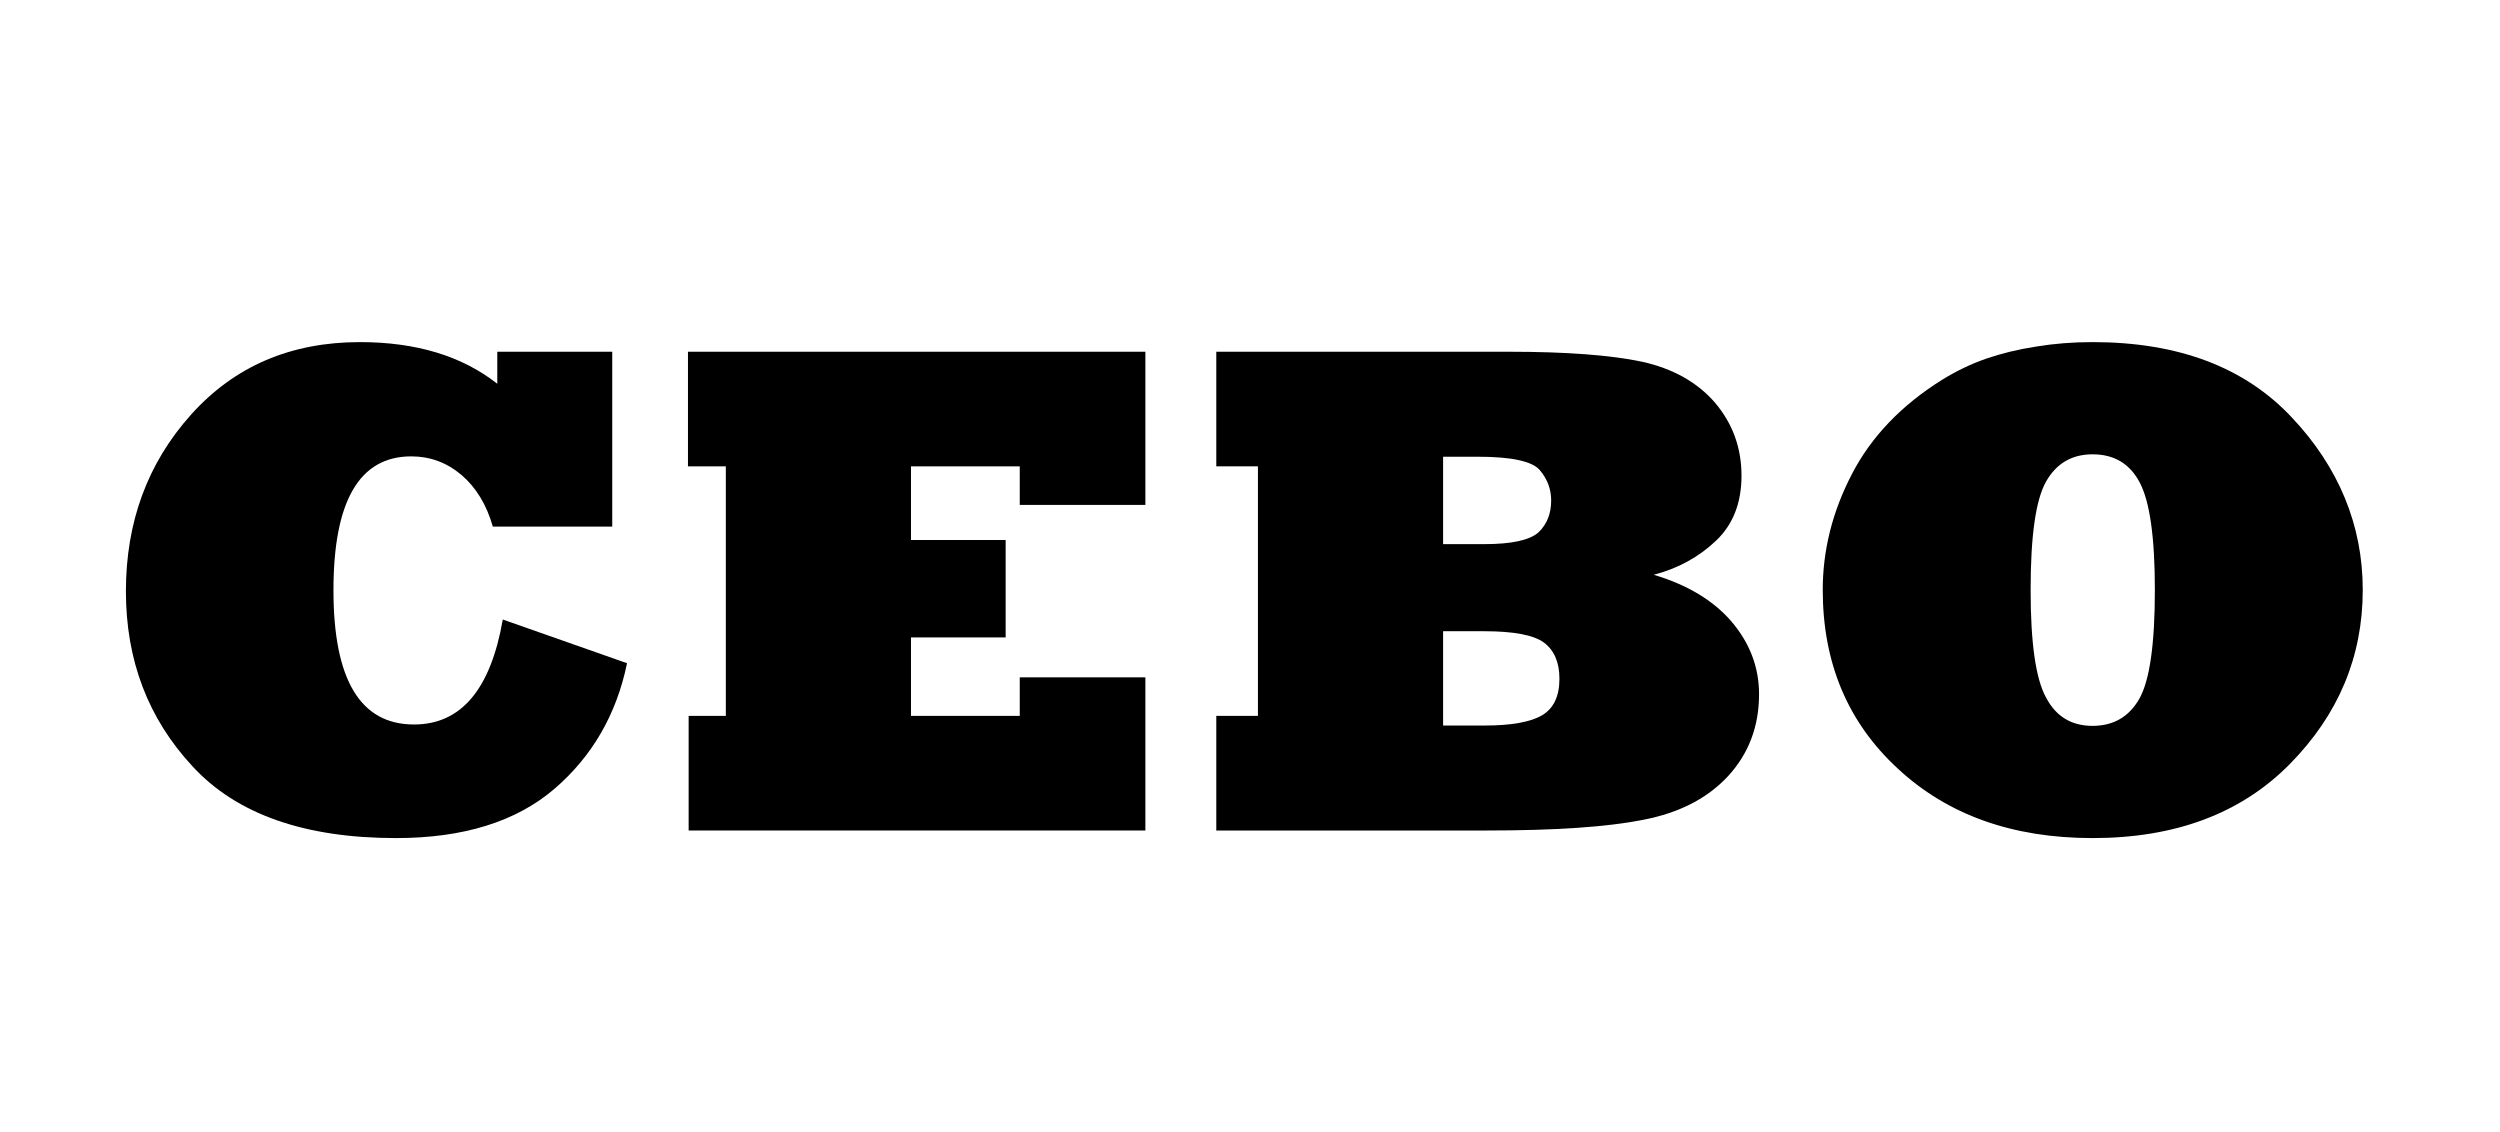
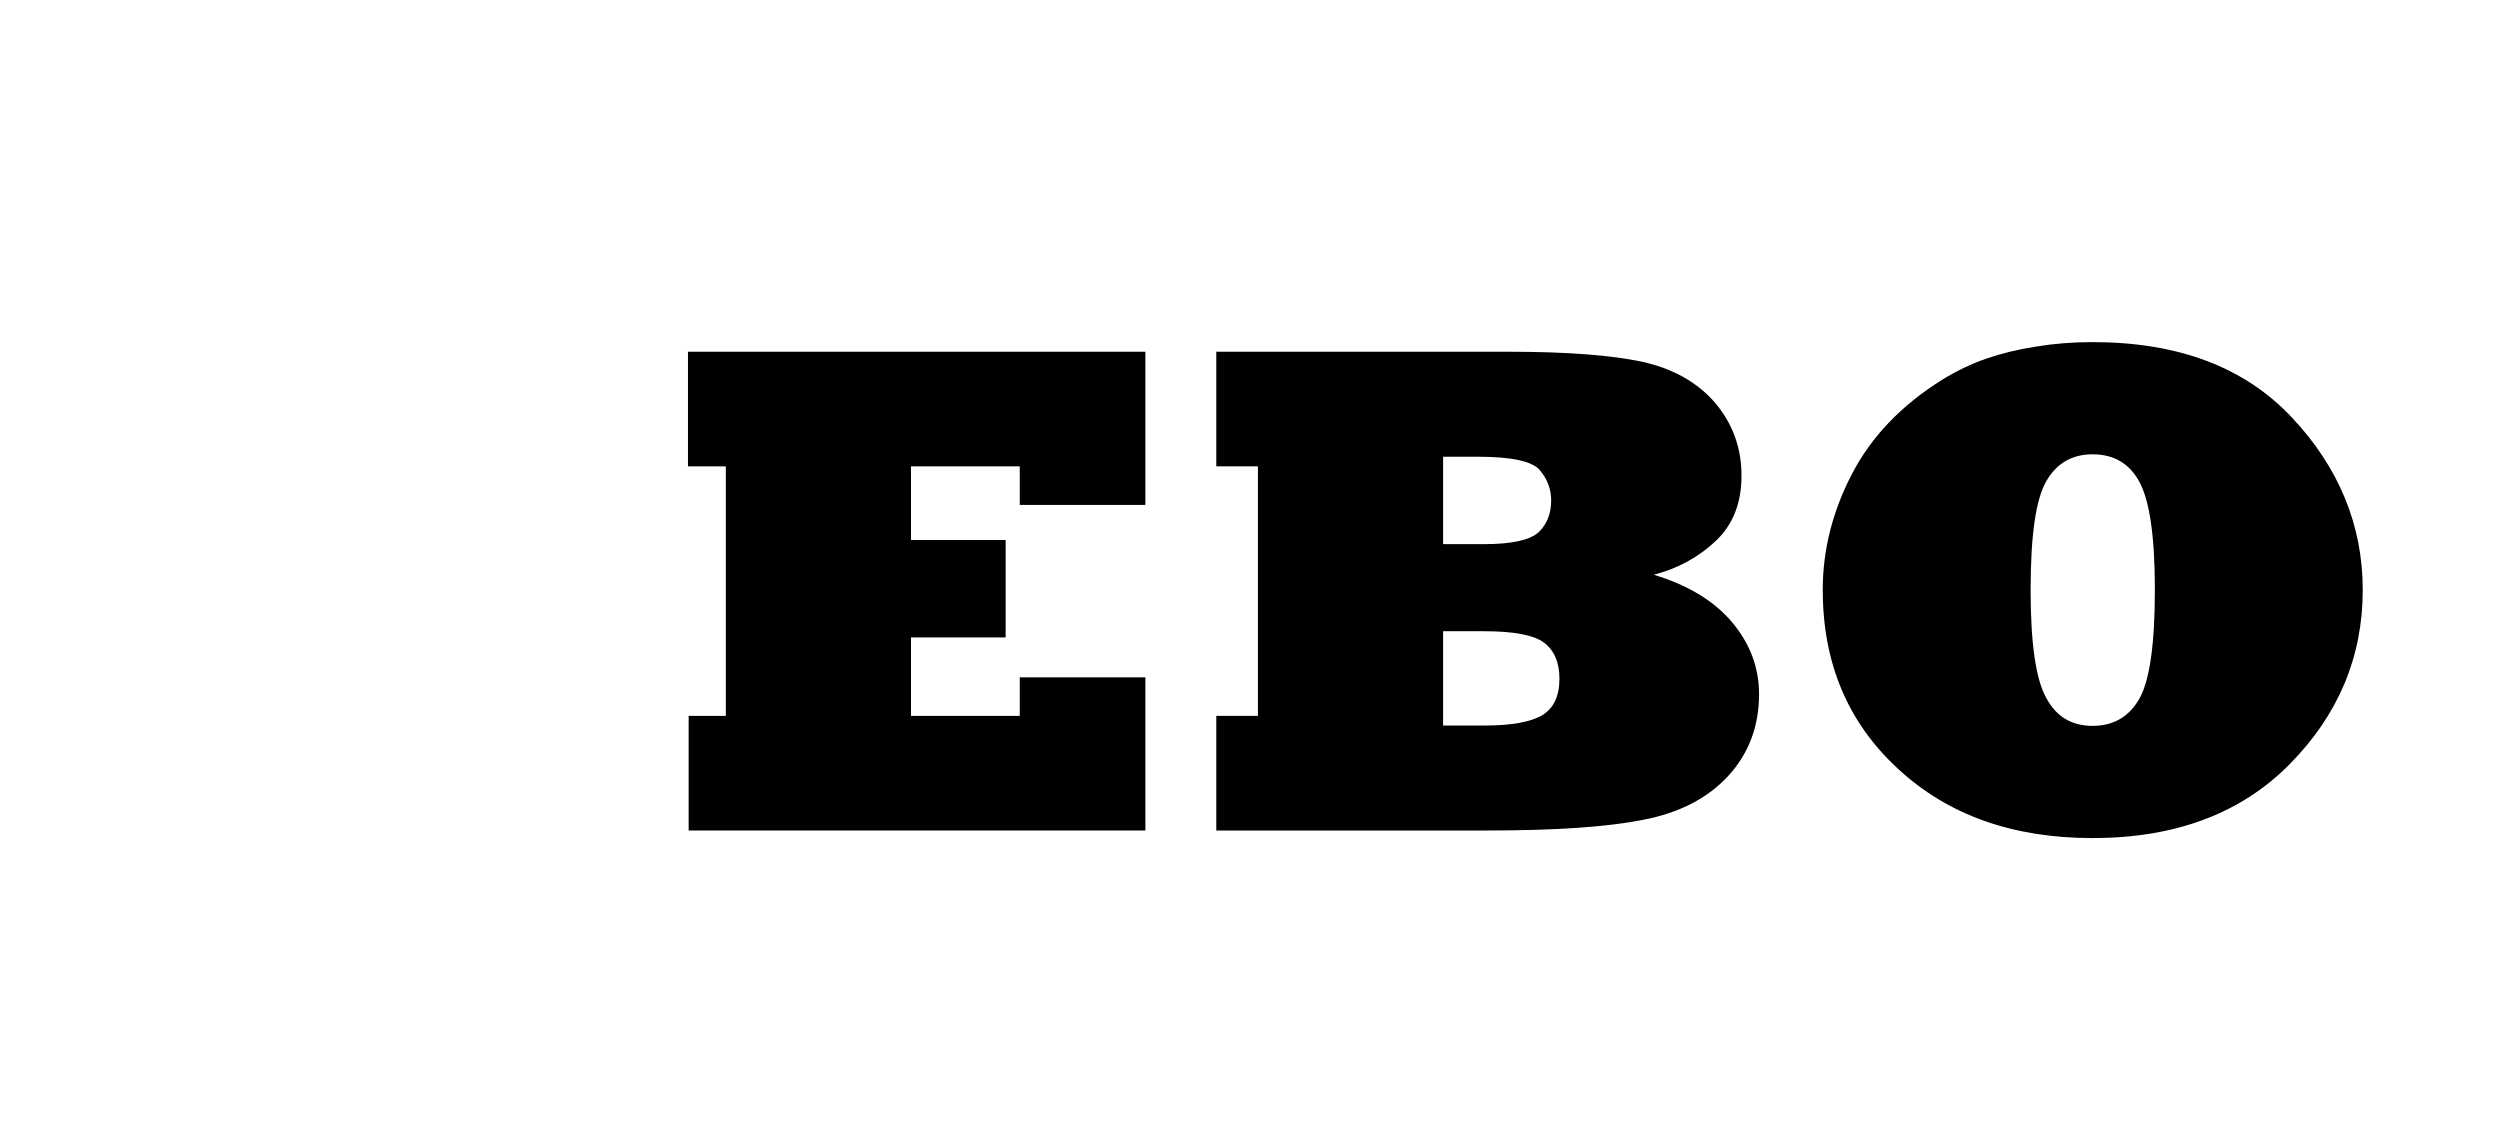
<svg xmlns="http://www.w3.org/2000/svg" width="190" height="86" viewBox="0 0 190 86" fill="none">
-   <path d="M38.212 47.083L47.655 50.405C46.853 54.294 45.013 57.477 42.136 59.953C39.224 62.447 35.213 63.694 30.103 63.694C23.128 63.694 17.966 61.871 14.618 58.227C11.252 54.599 9.569 50.17 9.569 44.938C9.569 39.672 11.217 35.199 14.513 31.519C17.809 27.84 22.09 26 27.357 26C31.629 26 35.108 27.055 37.794 29.165V26.732H46.53V40.021H37.454C36.983 38.364 36.189 37.056 35.073 36.097C33.957 35.155 32.684 34.684 31.254 34.684C27.313 34.684 25.343 38.076 25.343 44.86C25.343 51.661 27.383 55.061 31.463 55.061C35.038 55.061 37.288 52.402 38.212 47.083Z" fill="black" />
  <path d="M87.049 63.118H52.337V54.407H55.163V35.443H52.285V26.732H87.049V38.373H77.501V35.443H69.235V41.041H76.429V48.444H69.235V54.407H77.501V51.478H87.049V63.118Z" fill="black" />
  <path d="M109.676 47.973V55.14H112.841C114.863 55.14 116.32 54.878 117.209 54.355C118.081 53.832 118.517 52.908 118.517 51.582C118.517 50.344 118.125 49.429 117.34 48.836C116.555 48.26 115.038 47.973 112.788 47.973H109.676ZM109.676 34.711V41.355H112.788C114.898 41.355 116.285 41.05 116.947 40.439C117.575 39.829 117.889 39.027 117.889 38.033C117.889 37.178 117.601 36.411 117.026 35.731C116.45 35.051 114.872 34.711 112.291 34.711H109.676ZM113.024 63.118H92.438V54.407H95.603V35.443H92.438V26.732H114.672C119.031 26.732 122.406 26.985 124.795 27.491C127.149 28.014 128.997 29.052 130.34 30.604C131.683 32.191 132.354 34.039 132.354 36.149C132.354 38.207 131.718 39.846 130.445 41.067C129.137 42.322 127.55 43.194 125.684 43.683C128.248 44.45 130.218 45.636 131.596 47.24C132.991 48.879 133.688 50.719 133.688 52.76C133.688 55.201 132.904 57.276 131.334 58.985C129.765 60.677 127.611 61.784 124.873 62.307C122.17 62.848 118.22 63.118 113.024 63.118Z" fill="black" />
  <path d="M154.327 44.834C154.327 48.879 154.719 51.609 155.504 53.021C156.254 54.451 157.431 55.166 159.035 55.166C160.622 55.166 161.808 54.477 162.593 53.1C163.378 51.705 163.77 48.949 163.77 44.834C163.77 40.84 163.386 38.12 162.619 36.672C161.869 35.242 160.675 34.528 159.035 34.528C157.466 34.528 156.289 35.216 155.504 36.594C154.719 37.972 154.327 40.718 154.327 44.834ZM138.528 44.834C138.528 41.799 139.269 38.861 140.751 36.019C142.216 33.193 144.492 30.813 147.578 28.877C148.677 28.197 149.802 27.657 150.953 27.256C152.121 26.855 153.385 26.549 154.746 26.34C156.106 26.113 157.536 26 159.035 26C165.557 26 170.606 27.91 174.181 31.729C175.96 33.612 177.302 35.652 178.209 37.849C179.116 40.047 179.569 42.375 179.569 44.834C179.569 49.908 177.721 54.32 174.024 58.069C170.327 61.819 165.331 63.694 159.035 63.694C152.949 63.694 148.014 61.932 144.23 58.41C140.428 54.904 138.528 50.379 138.528 44.834Z" fill="black" />
</svg>